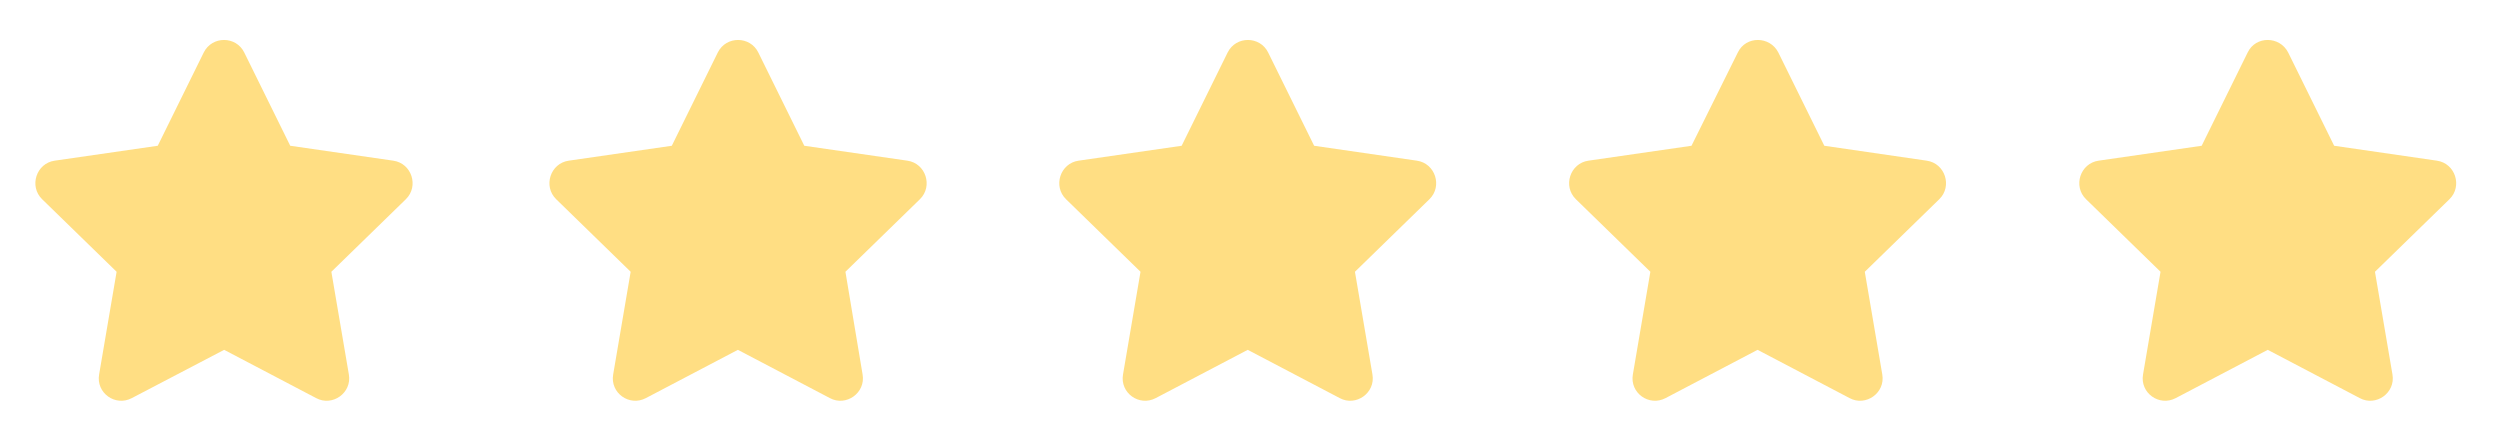
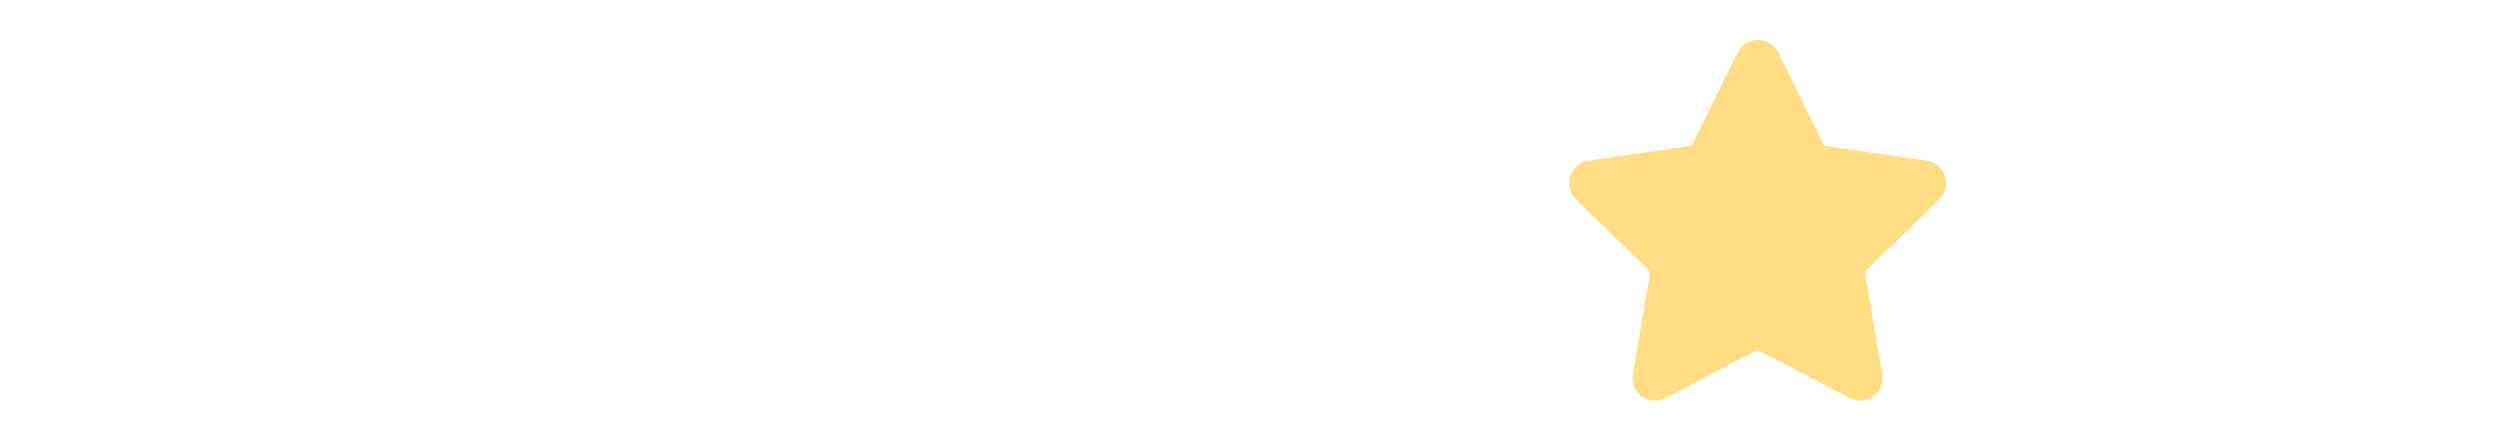
<svg xmlns="http://www.w3.org/2000/svg" version="1.1" x="0px" y="0px" viewBox="0 0 771.8 135.6" style="enable-background:new 0 0 771.8 135.6;" xml:space="preserve">
  <style type="text/css">
	.st0{display:none;fill:#333338;}
	.st1{display:none;fill:#FFFFFF;}
	.st2{opacity:0.4;fill:url(#SVGID_1_);}
	.st3{opacity:0.4;fill:url(#SVGID_00000134250248200000058720000001053018906358805166_);}
	.st4{opacity:0.4;fill:url(#SVGID_00000145771065421906356400000000964310904215198612_);}
	.st5{opacity:0.4;fill:url(#SVGID_00000131358423212580753490000017454965455594179218_);}
	.st6{opacity:0.4;fill:url(#SVGID_00000139977498918897835220000015050540556637168826_);}
	.st7{opacity:0.4;fill:url(#SVGID_00000024000826338508474910000013954420750089641640_);}
	.st8{opacity:0.34;fill:#FFFFFF;}
	.st9{fill:#D2FCFF;}
	.st10{fill:#9EA5E5;}
	.st11{fill:#5280D1;}
	.st12{fill:#54BFED;}
	.st13{fill:#76C4F4;}
	.st14{fill:#2190DB;}
	.st15{fill:#13467A;}
	.st16{fill:#D4F7FF;}
	.st17{fill:#3CB3DD;}
	.st18{fill:#FFF0C2;}
	.st19{fill:#64BCE8;}
	.st20{fill:#1D7ECE;}
	.st21{fill:#0A3B5B;}
	.st22{fill:#FFDC83;}
	.st23{fill:#DB498B;}
	.st24{display:none;}
	.st25{display:inline;fill:#FFE98D;}
	.st26{display:inline;fill:#35BCB8;}
	.st27{display:inline;fill:#062E44;}
	.st28{fill:#95C7F9;}
	.st29{display:none;fill:url(#SVGID_00000036221368492958774480000004084539525760931716_);}
	.st30{opacity:0.54;}
	.st31{fill:none;}
	.st32{opacity:0.49;fill:#85EDD1;}
	.st33{opacity:0.49;fill:url(#SVGID_00000083805346218945962850000014432322908217080469_);}
	.st34{opacity:0.49;fill:url(#SVGID_00000177457730863048178990000008331863703618368655_);}
	.st35{opacity:0.49;fill:url(#SVGID_00000062895183343776232710000000946210085269123464_);}
	.st36{opacity:0.49;fill:url(#SVGID_00000143591395417798597260000010091352187658722203_);}
	.st37{opacity:0.49;fill:url(#SVGID_00000140694619702208992440000003815053986121739162_);}
	.st38{opacity:0.49;fill:url(#SVGID_00000133524235053806534180000000889329514390208911_);}
	.st39{opacity:0.49;fill:url(#SVGID_00000134952525290411981080000015605055508258612117_);}
	.st40{opacity:0.49;fill:url(#SVGID_00000129165271030089025050000017509362810370647736_);}
	.st41{opacity:0.49;fill:url(#SVGID_00000114787806570264721690000013250327574388444839_);}
	.st42{opacity:0.49;fill:url(#SVGID_00000000905041467638492650000006572674440544553088_);}
	.st43{opacity:0.49;fill:url(#SVGID_00000026858366088475886540000001331384740011753365_);}
	.st44{opacity:0.49;fill:url(#SVGID_00000016755111385574662340000009497030409161048980_);}
	.st45{opacity:0.49;fill:url(#SVGID_00000057129729731595719740000003122384354698557611_);}
	.st46{opacity:0.49;fill:url(#SVGID_00000170977371487827961450000012220963609249997721_);}
	.st47{opacity:0.49;fill:url(#SVGID_00000084499891318167642030000007686516626727149466_);}
	.st48{opacity:0.49;fill:url(#SVGID_00000072250510838289769260000011416637717329771455_);}
	.st49{opacity:0.49;fill:url(#SVGID_00000089572711396425169930000013297638805714100135_);}
	.st50{opacity:0.49;fill:url(#SVGID_00000062183829731318736650000006254400126525224376_);}
	.st51{opacity:0.49;fill:url(#SVGID_00000134227796873978559650000018393412466346256010_);}
	.st52{opacity:0.49;fill:url(#SVGID_00000134930763744432919530000014131002992221641869_);}
	.st53{opacity:0.49;fill:url(#SVGID_00000089549758215248087220000008173624097186066351_);}
	.st54{opacity:0.49;fill:url(#SVGID_00000114753172727457964200000010215705899420731017_);}
	.st55{opacity:0.6;fill:url(#SVGID_00000062875578552297875000000002900857694987036810_);}
	.st56{opacity:0.49;fill:url(#SVGID_00000022527185477718822170000017733885470426755723_);}
	.st57{fill:url(#SVGID_00000166647297721843118720000009998875059713875076_);}
	.st58{opacity:0.6;fill:url(#SVGID_00000109736319549542550950000014469589846585315504_);}
	.st59{fill:url(#SVGID_00000075145631415942268340000015048815654593729408_);}
	.st60{fill:url(#SVGID_00000082363851398614901350000005673504036944089996_);}
	.st61{opacity:0.49;fill:url(#SVGID_00000000213315477197662590000016541362421501815741_);}
	.st62{fill:url(#SVGID_00000183959710093878045010000006494258623479616170_);}
	.st63{fill:url(#SVGID_00000054944156981186082080000012665534153845443737_);}
	.st64{opacity:0.6;fill:url(#SVGID_00000016794910808934522860000015361236832424369084_);}
	.st65{fill:url(#SVGID_00000006695498619232684100000005857030500483971755_);}
	.st66{fill:url(#SVGID_00000172404310402530414780000014855836477261643168_);}
	.st67{fill:url(#SVGID_00000145778021276624336260000007579647216355604879_);}
	.st68{fill:url(#SVGID_00000067958571958008490760000012822132196228931203_);}
	.st69{fill:url(#SVGID_00000011024738237443290350000010743494844935661754_);}
	.st70{opacity:0.6;fill:url(#SVGID_00000137832136270848025290000015643525301769828773_);}
	.st71{fill:url(#SVGID_00000096047712529216348960000016777782380440117646_);}
	.st72{fill:url(#SVGID_00000081632308593569154700000012101108850743500983_);}
	.st73{opacity:0.6;fill:url(#SVGID_00000067918930784063447550000004572996761157503372_);}
	.st74{fill:#2A9ED1;}
	.st75{fill:#FFFFFF;}
	.st76{opacity:0.46;fill:#FFFFFF;}
	.st77{fill:#64B5E2;}
	.st78{fill:#3D94C4;}
	.st79{fill:#1D6BA0;}
	.st80{opacity:0.8;fill:#D81A5A;}
	.st81{display:none;fill:#D8D8D8;}
	.st82{fill:#1D69D8;}
	.st83{fill:#6F64BC;}
	.st84{fill:#FFD180;}
	.st85{fill:#95DBF9;}
	.st86{fill:#6BBFED;}
	.st87{fill:#5DBFE2;}
	.st88{fill:#95E4F9;}
	.st89{display:none;fill:#5DBFE2;}
	.st90{fill:#3E8CC1;}
	.st91{fill:#166089;}
	.st92{fill:#5FBBE0;}
	.st93{fill:#42B1D3;}
	.st94{fill:#AEECFF;}
	.st95{display:inline;}
	.st96{fill:none;stroke:#000000;}
	.st97{display:inline;clip-path:url(#SVGID_00000183250406012026899260000008665056528077566097_);}
	.st98{fill:#FFDE83;}
	.st99{fill:#30A7D6;}
	.st100{fill:#0C507A;}
	.st101{display:none;fill:#0C507A;}
	.st102{fill:#FCD771;}
	.st103{fill:#FFFFFF;stroke:#1F253A;stroke-width:2.5;stroke-linejoin:round;stroke-miterlimit:10;}
	.st104{fill:none;stroke:#1F253A;stroke-width:2.5;stroke-linejoin:round;stroke-miterlimit:10;}
	.st105{fill:#F47F64;stroke:#1F253A;stroke-width:2.5;stroke-linecap:round;stroke-miterlimit:10;}
	.st106{fill:#FFD385;}
	.st107{fill:#27465B;stroke:#1F253A;stroke-width:2.5;stroke-linecap:round;stroke-linejoin:round;stroke-miterlimit:10;}
	.st108{fill:#FFFFFF;stroke:#1F253A;stroke-width:2.5;stroke-linecap:round;stroke-linejoin:round;}
	.st109{fill:#27465B;stroke:#1F253A;stroke-width:2.5;stroke-linecap:round;stroke-miterlimit:10;}
	
		.st110{fill-rule:evenodd;clip-rule:evenodd;fill:#FFFFFF;stroke:#1F253A;stroke-width:2.5;stroke-linecap:round;stroke-miterlimit:10;}
	
		.st111{fill-rule:evenodd;clip-rule:evenodd;fill:#FFFFFF;stroke:#1F253A;stroke-width:2.5;stroke-linecap:round;stroke-linejoin:round;}
	.st112{fill:#FFEDD2;}
	.st113{fill:#FFFFFF;stroke:#1F253A;stroke-width:2.5;stroke-miterlimit:10;}
	.st114{fill:#1F253A;stroke:#1F253A;stroke-width:2.5;stroke-miterlimit:10;}
	.st115{fill:#AF6A5A;stroke:#1F253A;stroke-width:2.5;stroke-miterlimit:10;}
	.st116{fill:#1F253A;stroke:#1F253A;stroke-width:2.5;stroke-linejoin:round;stroke-miterlimit:10;}
	.st117{fill:#1F253A;}
	.st118{fill:#FFD385;stroke:#1F253A;stroke-width:2.3;stroke-miterlimit:10;}
	.st119{fill:#166089;stroke:#1F253A;stroke-width:2.5;stroke-linejoin:round;stroke-miterlimit:10;}
	.st120{fill:#E5C7AA;stroke:#1F253A;stroke-width:2.5;stroke-miterlimit:10;}
	.st121{fill:#F47F64;stroke:#1F253A;stroke-width:4.2;stroke-linecap:round;stroke-miterlimit:10;}
	.st122{fill:#27465B;stroke:#1F253A;stroke-width:4.2;stroke-linecap:round;stroke-linejoin:round;stroke-miterlimit:10;}
	.st123{fill:#FFFFFF;stroke:#1F253A;stroke-width:4.2;stroke-linecap:round;stroke-linejoin:round;}
	.st124{fill:#27465B;stroke:#1F253A;stroke-width:4.2;stroke-linecap:round;stroke-miterlimit:10;}
	
		.st125{fill-rule:evenodd;clip-rule:evenodd;fill:#FFFFFF;stroke:#1F253A;stroke-width:4.2;stroke-linecap:round;stroke-miterlimit:10;}
	
		.st126{fill-rule:evenodd;clip-rule:evenodd;fill:#FFFFFF;stroke:#1F253A;stroke-width:4.2;stroke-linecap:round;stroke-linejoin:round;}
	.st127{fill:#F47F64;stroke:#1F253A;stroke-width:4.5;stroke-linecap:round;stroke-miterlimit:10;}
	.st128{fill:#27465B;stroke:#1F253A;stroke-width:4.5;stroke-linecap:round;stroke-linejoin:round;stroke-miterlimit:10;}
	.st129{fill:#FFFFFF;stroke:#1F253A;stroke-width:4.5;stroke-linecap:round;stroke-linejoin:round;}
	.st130{fill:#27465B;stroke:#1F253A;stroke-width:4.5;stroke-linecap:round;stroke-miterlimit:10;}
	
		.st131{fill-rule:evenodd;clip-rule:evenodd;fill:#FFFFFF;stroke:#1F253A;stroke-width:4.5;stroke-linecap:round;stroke-miterlimit:10;}
	
		.st132{fill-rule:evenodd;clip-rule:evenodd;fill:#FFFFFF;stroke:#1F253A;stroke-width:4.5;stroke-linecap:round;stroke-linejoin:round;}
	.st133{fill:#F47F64;stroke:#1F253A;stroke-width:3.525;stroke-linecap:round;stroke-miterlimit:10;}
	.st134{fill:#E8EBEF;}
	.st135{fill:#F2F5F7;}
	.st136{fill:#F2F2F2;}
	.st137{fill:#F78D6D;}
	.st138{fill:none;stroke:#1F253A;stroke-width:1.8;stroke-miterlimit:10;}
	.st139{fill:#EDF0F4;}
	.st140{fill:#0C507A;stroke:#1F253A;stroke-width:1.8;stroke-linejoin:round;stroke-miterlimit:10;}
	.st141{fill:#FFFFFF;stroke:#CCD6E2;stroke-width:1.8;stroke-miterlimit:10;}
	.st142{fill:#E7ECF2;}
	.st143{clip-path:url(#SVGID_00000092423670689007148410000017818936151399275700_);fill:#0C507A;}
	.st144{fill:#2D3B54;}
	.st145{fill:#D1D5E0;}
	.st146{clip-path:url(#SVGID_00000145739815411551889980000009087621681047344259_);fill:#0C507A;}
	.st147{clip-path:url(#SVGID_00000152959494703427930280000001627705571468567725_);fill:#0C507A;}
	.st148{fill:#FFFFFF;stroke:#1F253A;stroke-width:1.8;stroke-miterlimit:10;}
	.st149{fill:none;stroke:#1F253A;stroke-width:1.8;stroke-linejoin:round;stroke-miterlimit:10;}
	.st150{fill:#FFFFFF;stroke:#1F253A;stroke-width:1.8;stroke-linejoin:round;stroke-miterlimit:10;}
	.st151{fill:#F78D6D;stroke:#1F253A;stroke-width:1.8;stroke-miterlimit:10;}
	.st152{fill:#FF7757;}
	.st153{fill:#FFFFFF;stroke:#D1D5E0;stroke-width:1.487;stroke-miterlimit:10;}
	.st154{fill:#1F253A;stroke:#1F253A;stroke-width:1.983;stroke-miterlimit:10;}
	.st155{fill:#DBDCDC;stroke:#747987;stroke-width:1.983;stroke-linejoin:round;stroke-miterlimit:10;}
	.st156{fill:none;stroke:#A3A9B5;stroke-width:1.983;stroke-linejoin:round;stroke-miterlimit:10;}
	.st157{fill:#FFFFFF;stroke:#1F253A;stroke-width:1.983;stroke-linejoin:round;stroke-miterlimit:10;}
	.st158{fill:#FFFFFF;stroke:#747987;stroke-width:1.983;stroke-linejoin:round;stroke-miterlimit:10;}
	.st159{fill:#FFFFFF;stroke:#1F253A;stroke-width:1.917;stroke-miterlimit:10;}
	.st160{fill:#AF6A5A;}
	.st161{fill:none;stroke:#1F253A;stroke-width:1.917;stroke-miterlimit:10;}
	.st162{fill:#FFFFFF;stroke:#1F253A;stroke-width:1.832;stroke-linejoin:round;stroke-miterlimit:10;}
	.st163{fill:none;stroke:#1F253A;stroke-width:1.917;stroke-linejoin:round;stroke-miterlimit:10;}
	.st164{display:none;fill:none;stroke:#1F253A;stroke-width:1.917;stroke-linejoin:round;stroke-miterlimit:10;}
	.st165{fill:#FFFFFF;stroke:#1F253A;stroke-width:1.917;stroke-linejoin:round;stroke-miterlimit:10;}
	.st166{fill:#FFFFFF;stroke:#1F253A;stroke-width:1.983;stroke-miterlimit:10;}
	.st167{fill:none;stroke:#1F253A;stroke-width:1.983;stroke-linejoin:round;stroke-miterlimit:10;}
	.st168{fill:none;stroke:#1F253A;stroke-width:1.983;stroke-miterlimit:10;}
	.st169{fill:none;stroke:#1F253A;stroke-width:2.5;stroke-miterlimit:10;}
	.st170{display:none;fill:none;stroke:#1F253A;stroke-width:2.5;stroke-linejoin:round;stroke-miterlimit:10;}
	.st171{fill:#FFF1DC;}
	.st172{fill:none;stroke:#1F253A;stroke-width:3;stroke-miterlimit:10;}
	.st173{fill:#E4ECEF;}
	.st174{fill:#9DA7BA;}
	.st175{fill:none;stroke:#1F253A;stroke-width:3;stroke-linecap:round;stroke-linejoin:round;stroke-miterlimit:10;}
	.st176{fill:#F0F5F7;}
	.st177{fill:#C3D8E5;}
	.st178{fill:none;stroke:#1F253A;stroke-width:3;stroke-linecap:round;stroke-miterlimit:10;}
	.st179{fill:none;stroke:#9DA7BA;stroke-width:3;stroke-linecap:round;stroke-miterlimit:10;}
	.st180{fill:#FFFFFF;stroke:#1F253A;stroke-width:3;stroke-linejoin:round;stroke-miterlimit:10;}
	.st181{fill:none;stroke:#1F253A;stroke-width:2.592;stroke-linejoin:round;stroke-miterlimit:10;}
	.st182{fill:#FFFFFF;stroke:#1F253A;stroke-width:2.592;stroke-miterlimit:10;}
	.st183{fill:#FFFFFF;stroke:#1F253A;stroke-width:2.592;stroke-linejoin:round;stroke-miterlimit:10;}
	.st184{fill:none;stroke:#1F253A;stroke-width:2.592;stroke-miterlimit:10;}
	.st185{fill:#FFFFFF;stroke:#1F253A;stroke-width:2;stroke-miterlimit:10;}
	.st186{clip-path:url(#SVGID_00000164490859972009796340000003531138055510864284_);fill:#A5AEC4;}
	
		.st187{clip-path:url(#SVGID_00000164490859972009796340000003531138055510864284_);fill:none;stroke:#1F253A;stroke-width:2;stroke-miterlimit:10;}
	.st188{fill:#FFD385;stroke:#1F253A;stroke-width:2;stroke-miterlimit:10;}
	.st189{fill:none;stroke:#FFFFFF;stroke-width:2;stroke-miterlimit:10;}
	.st190{fill:none;stroke:#1F253A;stroke-width:2;stroke-miterlimit:10;}
	.st191{clip-path:url(#SVGID_00000044153753954645917470000014845798959126770080_);fill:#A5AEC4;}
	
		.st192{clip-path:url(#SVGID_00000044153753954645917470000014845798959126770080_);fill:none;stroke:#1F253A;stroke-width:2;stroke-miterlimit:10;}
	.st193{fill:none;stroke:#425975;stroke-width:16.151;stroke-linecap:round;stroke-miterlimit:10;}
	.st194{fill:#FFFFFF;stroke:#E5E5E5;stroke-width:2.671;stroke-miterlimit:10;}
	.st195{fill:#FF9369;}
	.st196{fill:none;stroke:#FF9369;stroke-width:2;stroke-miterlimit:10;}
	.st197{clip-path:url(#SVGID_00000176742497644439500960000003064311708865661100_);fill:#425975;}
	.st198{clip-path:url(#SVGID_00000140009538677909123650000004675994562616268690_);fill:#425975;}
	.st199{fill:none;stroke:#FFFFFF;stroke-width:8.5;stroke-linecap:round;stroke-linejoin:round;stroke-miterlimit:10;}
	.st200{fill:none;stroke:#FFFFFF;stroke-width:8.5;stroke-linecap:round;stroke-miterlimit:10;}
	.st201{fill:none;stroke:#FFFFFF;stroke-width:7;stroke-linecap:round;stroke-miterlimit:10;}
	.st202{fill:none;stroke:#FFFFFF;stroke-width:6.289;stroke-linecap:round;stroke-linejoin:round;stroke-miterlimit:10;}
	.st203{fill:none;stroke:#FFFFFF;stroke-width:3.61;stroke-miterlimit:10;}
	.st204{fill:#FFFFFF;stroke:#FFFFFF;stroke-width:5;stroke-linejoin:round;stroke-miterlimit:10;}
	.st205{fill:none;stroke:#FFFFFF;stroke-width:5;stroke-linejoin:round;stroke-miterlimit:10;}
	.st206{fill:none;stroke:#FFFFFF;stroke-width:5;stroke-linecap:round;stroke-linejoin:round;stroke-miterlimit:10;}
	.st207{clip-path:url(#SVGID_00000085211057079490475810000005637551786387200949_);fill:#425975;}
	.st208{clip-path:url(#SVGID_00000172401956984332682290000006380597748489119397_);fill:#425975;}
	.st209{opacity:0.25;fill:#30A7D6;enable-background:new    ;}
	.st210{clip-path:url(#SVGID_00000044876032916692777040000015127732080099534267_);}
	.st211{opacity:0.46;fill:#FFFFFF;enable-background:new    ;}
	.st212{clip-path:url(#SVGID_00000160870302722286819630000004397738837395870890_);}
	.st213{fill:none;stroke:#707070;stroke-width:1.5;}
	.st214{fill:#1AAE9F;}
	.st215{fill:#2ABEAF;}
	.st216{fill:none;stroke:#1F253A;stroke-width:3.295;stroke-linecap:round;stroke-miterlimit:10;}
	.st217{fill:#FFFFFF;stroke:#1F253A;stroke-width:4;stroke-linejoin:round;stroke-miterlimit:10;}
	.st218{fill:#FFFFFF;stroke:#1F253A;stroke-width:4.5;stroke-linecap:round;stroke-miterlimit:10;}
	.st219{fill:#FFFFFF;stroke:#1F253A;stroke-width:4.125;stroke-linecap:round;stroke-miterlimit:10;}
	.st220{fill:#FFFFFF;stroke:#CCD6E2;stroke-width:2.642;stroke-miterlimit:10;}
	.st221{fill:none;stroke:#30A7D6;stroke-width:8.398;stroke-linecap:round;stroke-miterlimit:10;}
	.st222{fill:none;stroke:#1F253A;stroke-width:1.713;stroke-linecap:round;stroke-miterlimit:10;}
	.st223{fill:#FFFFFF;stroke:#1F253A;stroke-width:4.006;stroke-linejoin:round;stroke-miterlimit:10;}
	.st224{fill:#FFFFFF;stroke:#1F253A;stroke-width:4.304;stroke-miterlimit:10;}
	.st225{fill:none;stroke:#1F253A;stroke-width:4.304;stroke-linejoin:round;stroke-miterlimit:10;}
	.st226{fill:#FFFFFF;stroke:#1F253A;stroke-width:4.258;stroke-miterlimit:10;}
	.st227{fill:none;stroke:#1F253A;stroke-width:4.304;stroke-miterlimit:10;}
	.st228{fill:#FFFFFF;stroke:#1F253A;stroke-width:4.221;stroke-miterlimit:10;}
	.st229{fill:#FFFFFF;stroke:#1F253A;stroke-width:2.622;stroke-linejoin:round;stroke-miterlimit:10;}
	.st230{fill:#425975;stroke:#1F253A;stroke-width:4.2;stroke-linejoin:round;stroke-miterlimit:10;}
	.st231{fill:none;stroke:#1F253A;stroke-width:4.2;stroke-linejoin:round;stroke-miterlimit:10;}
	.st232{fill:#FFFFFF;stroke:#1F253A;stroke-width:4.2;stroke-linejoin:round;stroke-miterlimit:10;}
	.st233{fill:#FFFFFF;stroke:#1F253A;stroke-width:4.2;stroke-miterlimit:10;}
	.st234{fill:#9B816B;stroke:#1F253A;stroke-width:4.2;stroke-miterlimit:10;}
	.st235{fill:#FFFFFF;stroke:#1F253A;stroke-width:4.2;stroke-linejoin:bevel;stroke-miterlimit:10;}
	.st236{fill:#1F253A;stroke:#1F253A;stroke-width:4.2;stroke-miterlimit:10;}
	.st237{fill:none;stroke:#FFFFFF;stroke-width:4.2;stroke-linecap:round;stroke-linejoin:round;stroke-miterlimit:10;}
	.st238{fill:none;stroke:#FFFFFF;stroke-width:4.2;stroke-linecap:round;stroke-miterlimit:10;}
	.st239{fill:#FFFFFF;stroke:#FFFFFF;stroke-width:4.2;stroke-linejoin:round;stroke-miterlimit:10;}
	.st240{fill:none;stroke:#FFFFFF;stroke-width:4.2;stroke-linejoin:round;stroke-miterlimit:10;}
	.st241{fill:#FFFFFF;stroke:#1F253A;stroke-width:4;stroke-miterlimit:10;}
	.st242{clip-path:url(#SVGID_00000088095644879259176750000011434071681094553783_);fill:#A5AEC4;}
	
		.st243{clip-path:url(#SVGID_00000088095644879259176750000011434071681094553783_);fill:none;stroke:#1F253A;stroke-width:4;stroke-miterlimit:10;}
	.st244{fill:none;stroke:#1F253A;stroke-width:4;stroke-miterlimit:10;}
</style>
  <g id="Calque_1">
</g>
  <g id="Calque_3">
</g>
  <g id="Calque_4">
</g>
  <g id="Calque_5">
</g>
  <g id="Calque_6">
    <g>
-       <path class="st98" d="M62.9,16.2L48.7,45l-31.8,4.6c-5.7,0.8-8,7.9-3.9,11.9l23,22.4l-5.4,31.7c-1,5.7,5,10,10.1,7.3L69.2,108    l28.4,14.9c5,2.7,11.1-1.6,10.1-7.3l-5.4-31.7l23-22.4c4.1-4,1.8-11.1-3.9-11.9L89.6,45L75.4,16.2C72.9,11.1,65.5,11,62.9,16.2    L62.9,16.2z" />
-       <path class="st98" d="M221.6,16.2L207.4,45l-31.8,4.6c-5.7,0.8-8,7.9-3.9,11.9l23,22.4l-5.4,31.7c-1,5.7,5,10,10.1,7.3l28.4-14.9    l28.4,14.9c5,2.7,11.1-1.6,10.1-7.3L261,83.9l23-22.4c4.1-4,1.8-11.1-3.9-11.9L248.3,45l-14.2-28.8    C231.6,11.1,224.2,11,221.6,16.2L221.6,16.2z" />
-       <path class="st98" d="M379,16.2L364.8,45l-31.8,4.6c-5.7,0.8-8,7.9-3.9,11.9l23,22.4l-5.4,31.7c-1,5.7,5,10,10.1,7.3l28.4-14.9    l28.4,14.9c5,2.7,11.1-1.6,10.1-7.3l-5.4-31.7l23-22.4c4.1-4,1.8-11.1-3.9-11.9L405.7,45l-14.2-28.8C389,11.1,381.6,11,379,16.2    L379,16.2z" />
      <path class="st98" d="M536.5,16.2L522.2,45l-31.8,4.6c-5.7,0.8-8,7.9-3.9,11.9l23,22.4l-5.4,31.7c-1,5.7,5,10,10.1,7.3l28.4-14.9    l28.4,14.9c5,2.7,11.1-1.6,10.1-7.3l-5.4-31.7l23-22.4c4.1-4,1.8-11.1-3.9-11.9L563.2,45l-14.2-28.8C546.4,11.1,539,11,536.5,16.2    L536.5,16.2z" />
-       <path class="st98" d="M693.9,16.2L679.7,45l-31.8,4.6c-5.7,0.8-8,7.9-3.9,11.9l23,22.4l-5.4,31.7c-1,5.7,5,10,10.1,7.3l28.4-14.9    l28.4,14.9c5,2.7,11.1-1.6,10.1-7.3l-5.4-31.7l23-22.4c4.1-4,1.8-11.1-3.9-11.9L720.6,45l-14.2-28.8    C703.8,11.1,696.4,11,693.9,16.2L693.9,16.2z" />
    </g>
  </g>
  <g id="Calque_7">
</g>
  <g id="Calque_8">
</g>
  <g id="Calque_9">
</g>
</svg>